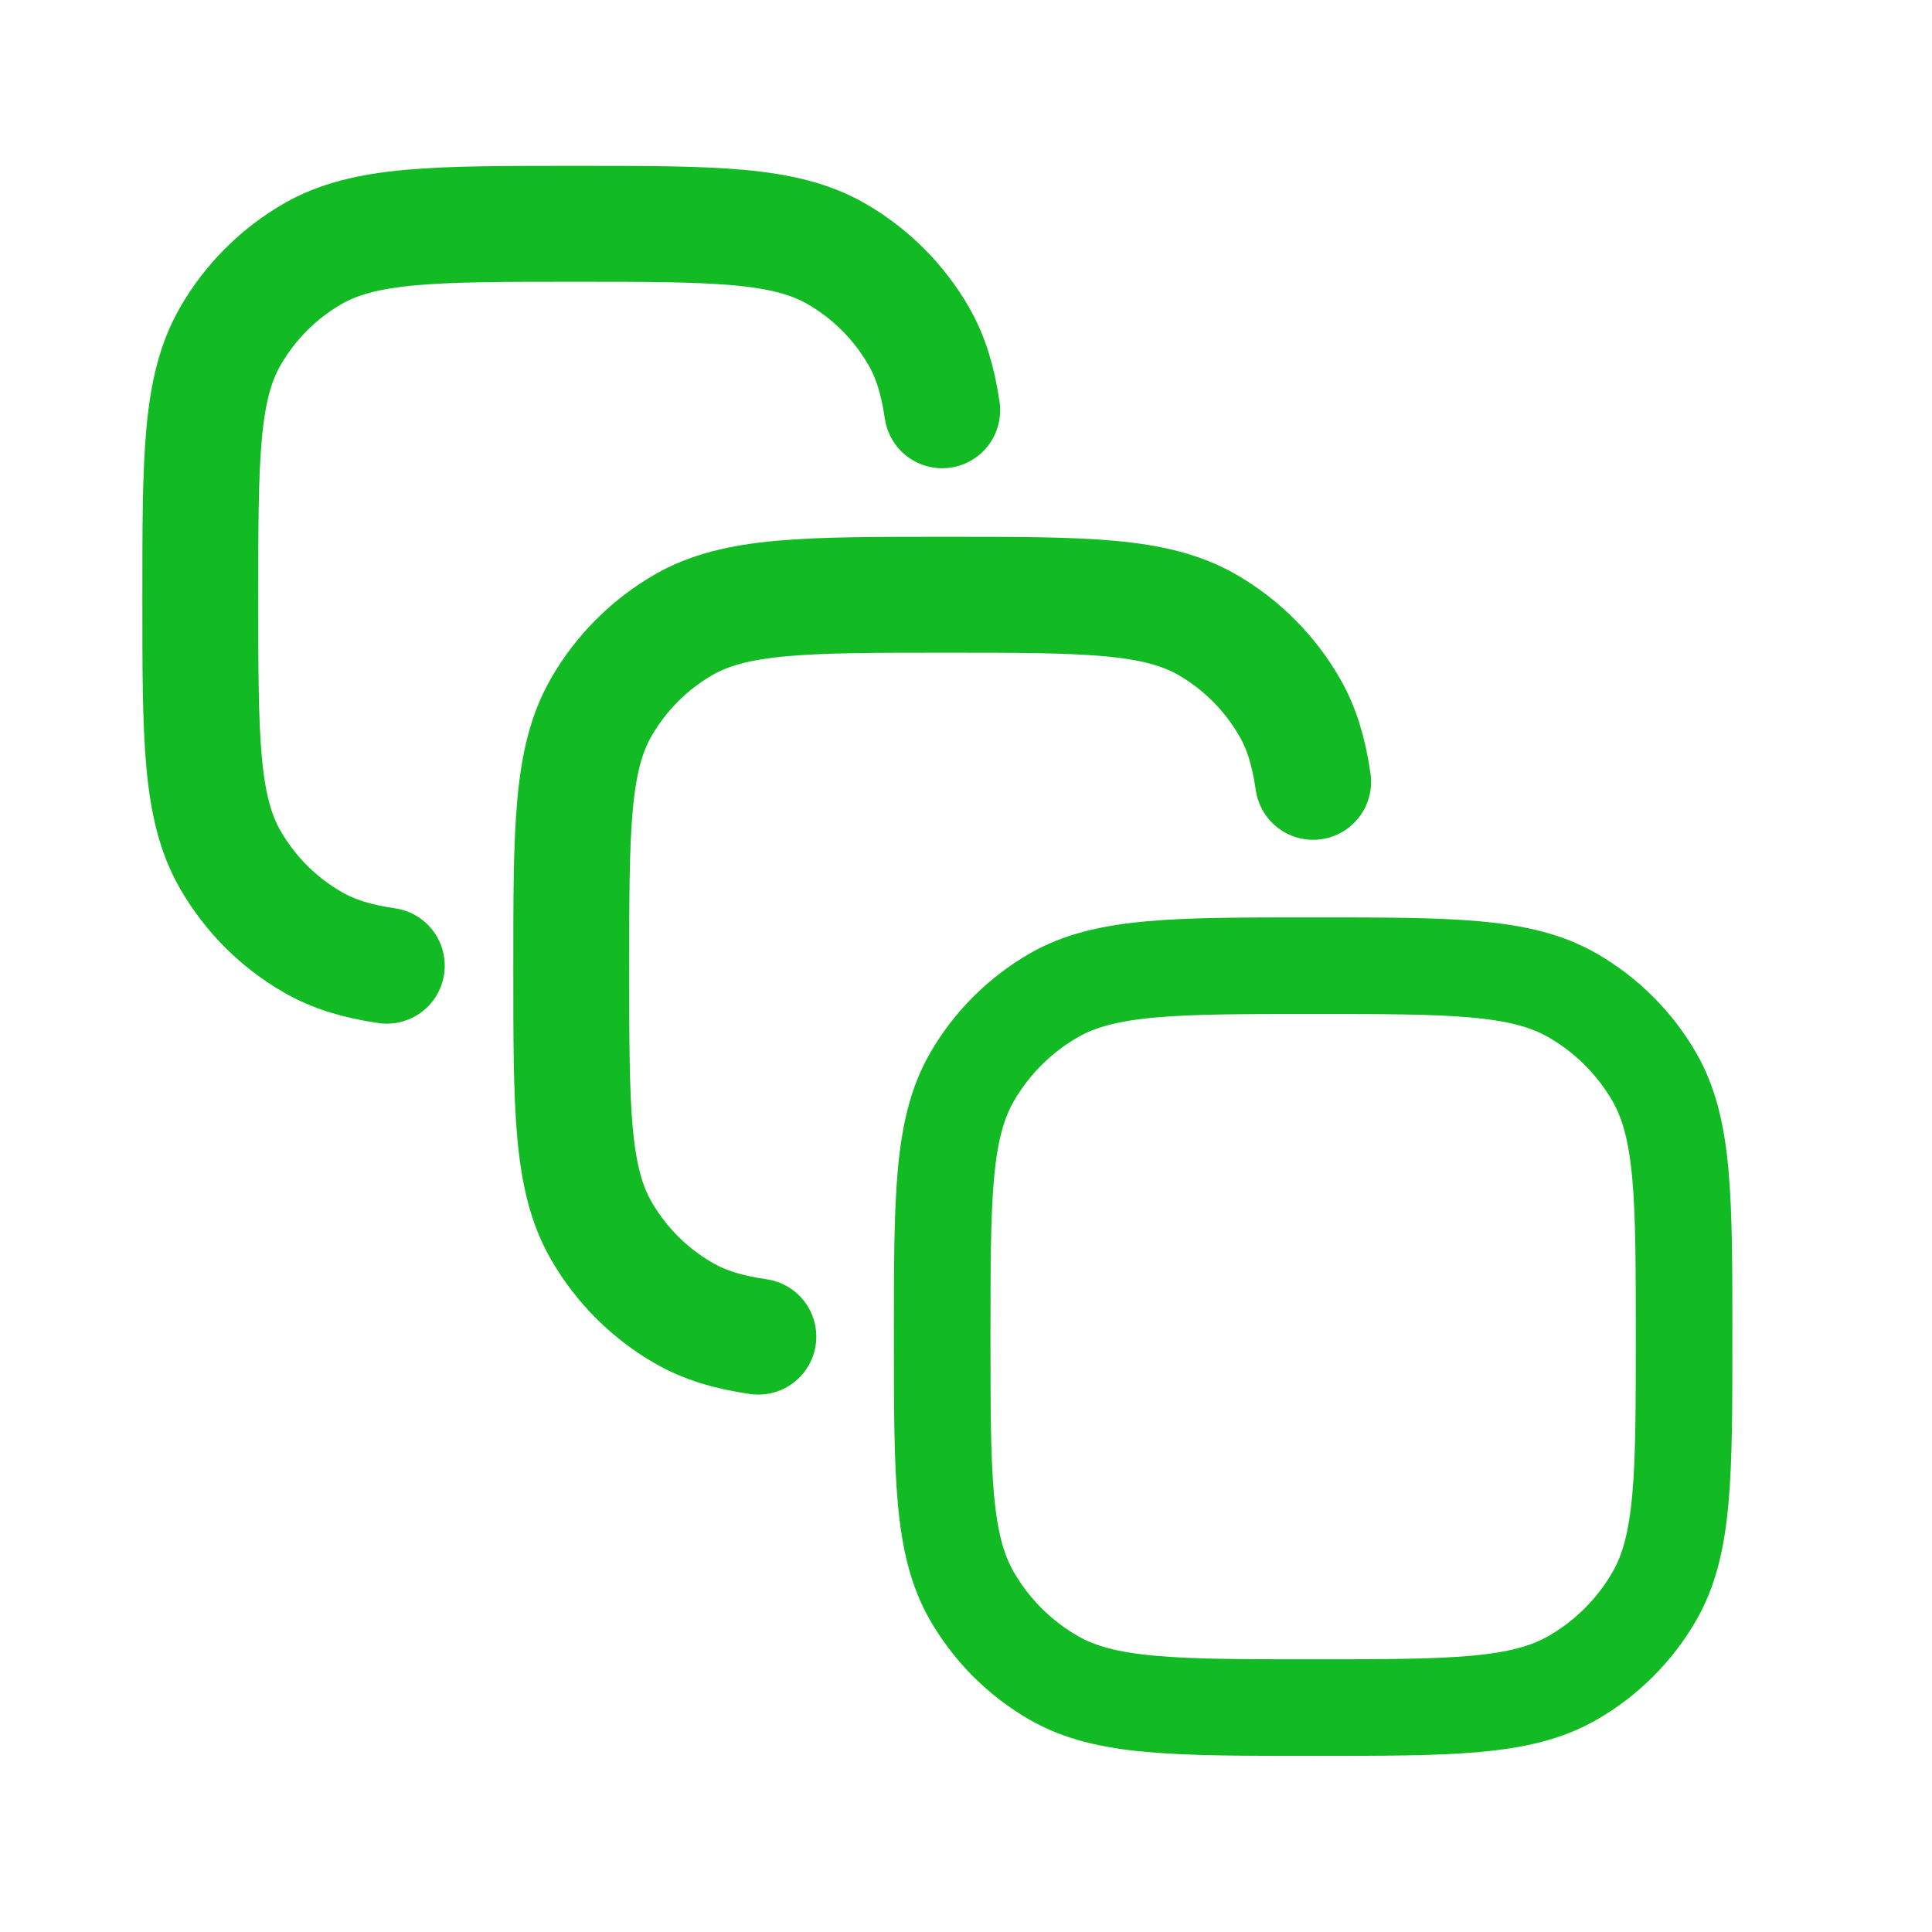
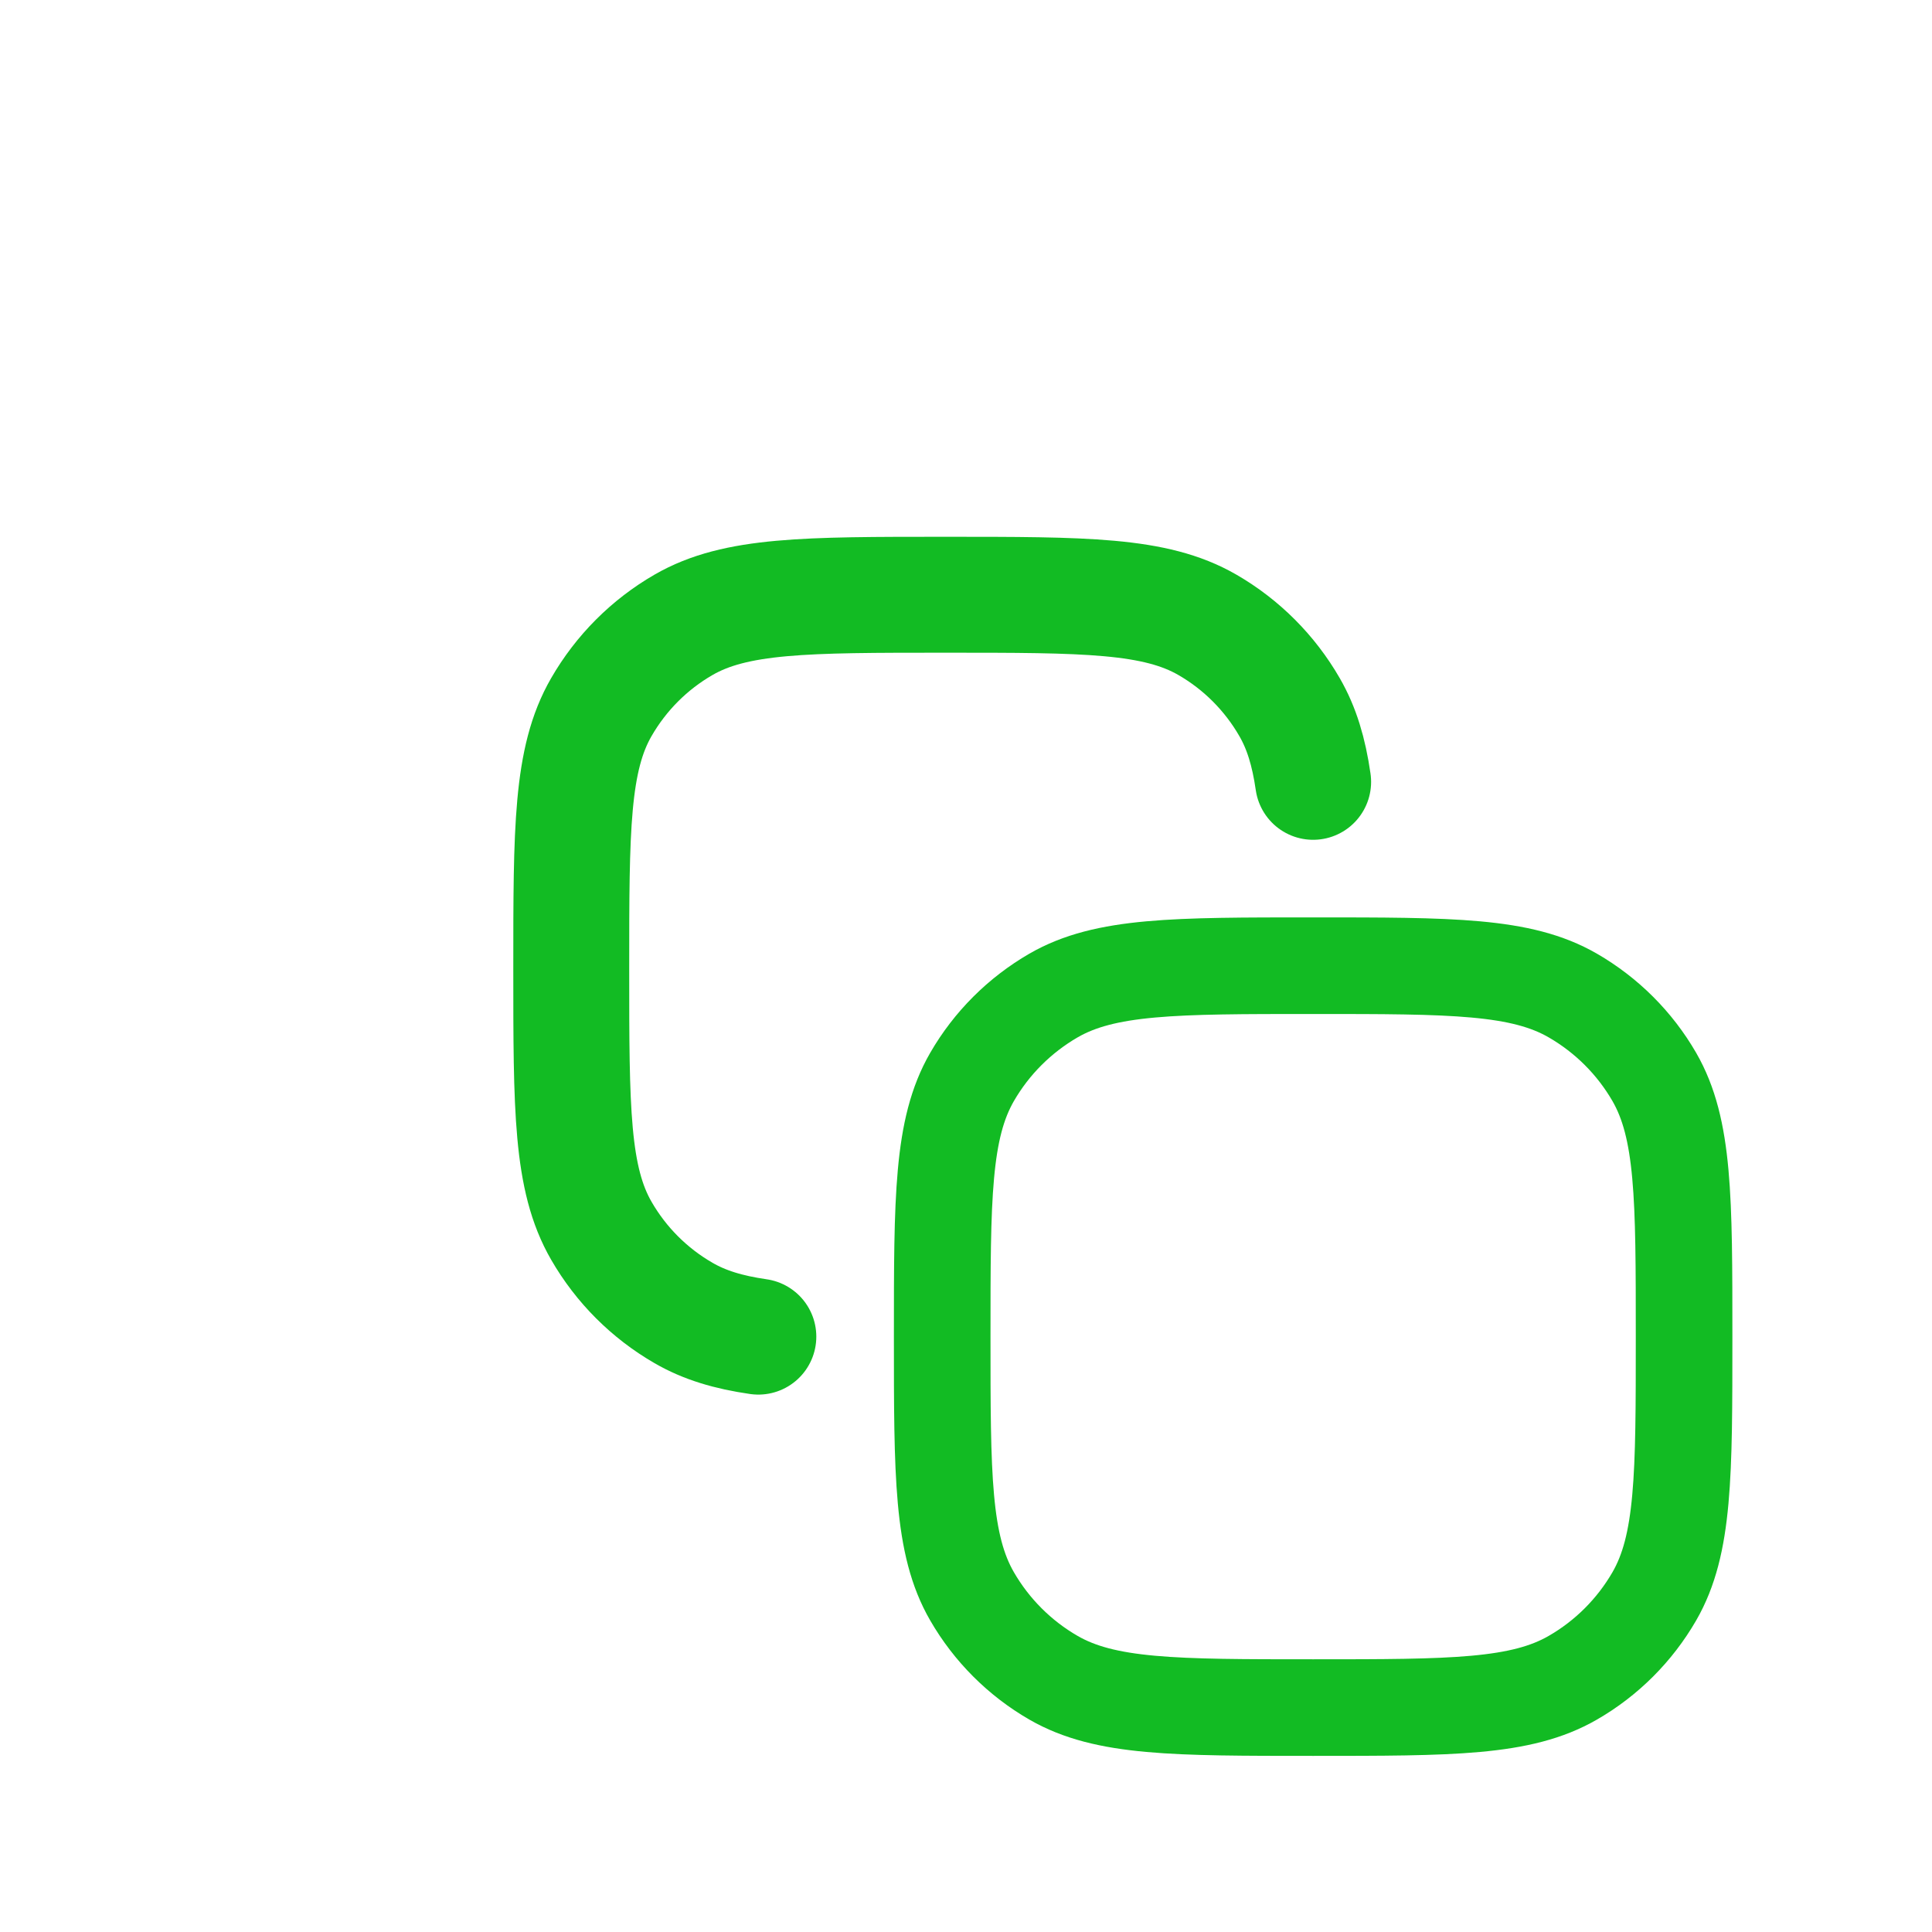
<svg xmlns="http://www.w3.org/2000/svg" width="25" height="25" viewBox="0 0 25 25" fill="none">
-   <path d="M5.005 12.496C4.62 12.44 4.314 12.347 4.045 12.191C3.603 11.937 3.237 11.57 2.982 11.128C2.592 10.454 2.592 9.549 2.592 7.739C2.592 5.928 2.592 5.023 2.982 4.349C3.237 3.907 3.603 3.54 4.045 3.285C4.719 2.896 5.624 2.896 7.435 2.896C9.245 2.896 10.15 2.896 10.824 3.285C11.266 3.54 11.633 3.907 11.888 4.349C12.043 4.618 12.136 4.924 12.192 5.309" stroke="#12BB23" stroke-width="1.5" stroke-linecap="round" />
  <path d="M9.813 17.296C9.424 17.24 9.116 17.147 8.845 16.99C8.403 16.735 8.037 16.369 7.782 15.927C7.392 15.253 7.392 14.348 7.392 12.538C7.392 10.728 7.392 9.823 7.782 9.149C8.037 8.707 8.403 8.34 8.845 8.085C9.519 7.696 10.424 7.696 12.234 7.696C14.044 7.696 14.949 7.696 15.623 8.085C16.065 8.34 16.431 8.707 16.686 9.149C16.843 9.42 16.936 9.728 16.992 10.117" stroke="#12BB23" stroke-width="1.5" stroke-linecap="round" />
  <path d="M12.192 17.296C12.192 15.502 12.192 14.605 12.578 13.936C12.831 13.498 13.195 13.135 13.632 12.882C14.301 12.496 15.198 12.496 16.992 12.496C18.787 12.496 19.684 12.496 20.352 12.882C20.79 13.135 21.154 13.498 21.407 13.936C21.792 14.605 21.792 15.502 21.792 17.296C21.792 19.091 21.792 19.988 21.407 20.656C21.154 21.094 20.79 21.458 20.352 21.71C19.684 22.096 18.787 22.096 16.992 22.096C15.198 22.096 14.301 22.096 13.632 21.71C13.195 21.458 12.831 21.094 12.578 20.656C12.192 19.988 12.192 19.091 12.192 17.296Z" stroke="#12BB23" stroke-width="1.25" />
</svg>